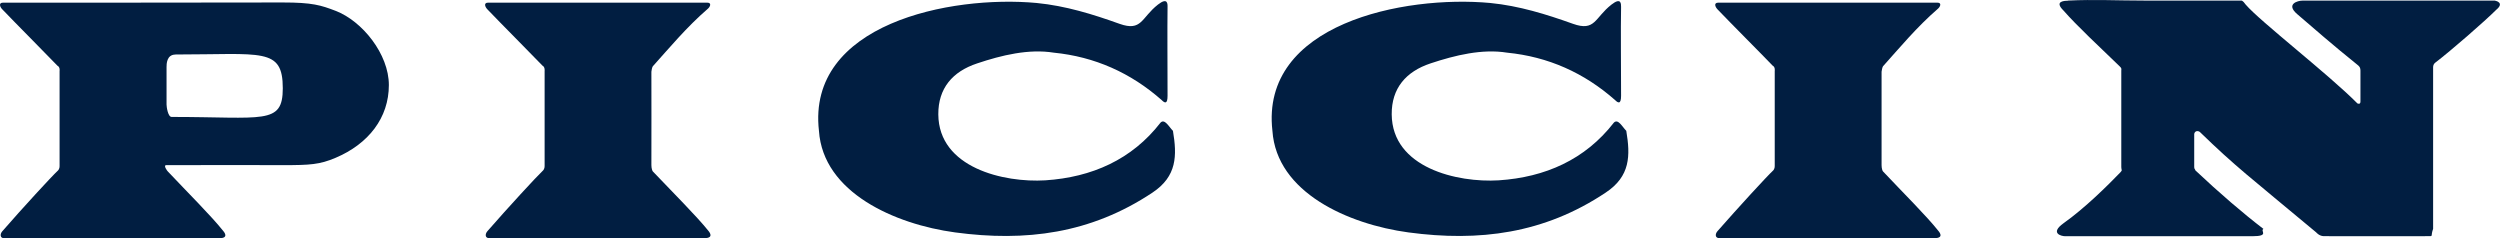
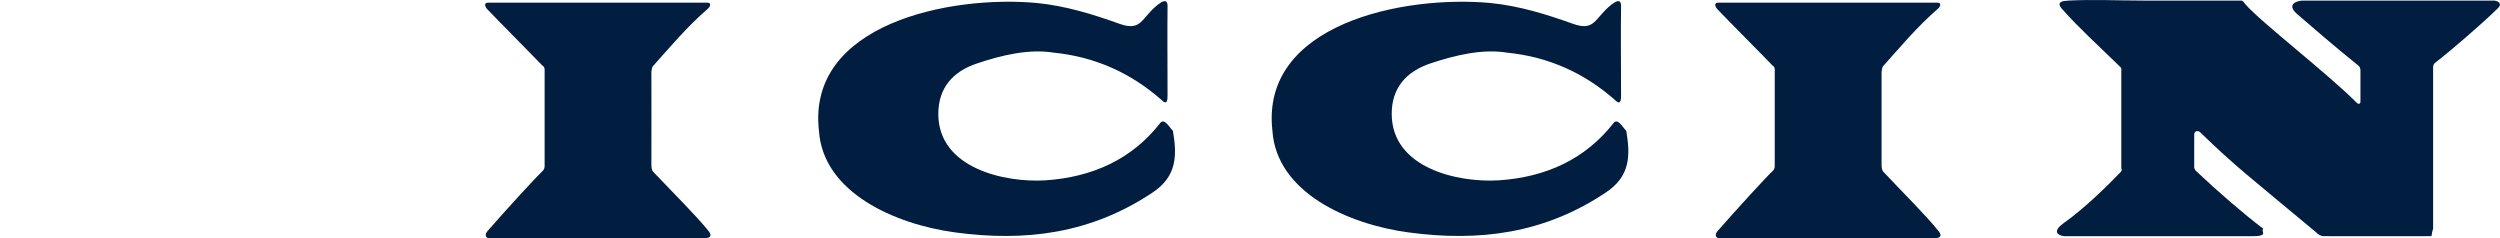
<svg xmlns="http://www.w3.org/2000/svg" id="_レイヤー_2" viewBox="0 0 393.58 37.5">
  <defs>
    <style>.cls-1{fill:#011e41;}</style>
  </defs>
  <g id="text">
    <path class="cls-1" d="m234.62.47c4.55.45,8.79,1.77,13.02,3.28,3.51,1.25,3.4-.95,6.06-3.03,1.51-1.17,1.51-.14,1.51.36-.07,3.62,0,9.48,0,14,0,1.39-.48,1.14-.94.68-4.86-4.29-10.52-6.83-17.01-7.47-3.89-.63-8.14.39-12.05,1.69-3.88,1.29-6.14,3.93-6.11,8.02.06,8.44,10.35,10.79,16.85,10.39,7.31-.48,13.61-3.26,18.13-9.09.66-.65,1.31.65,1.95,1.3.65,3.9.65,7.14-3.24,9.72-9.71,6.48-19.95,7.76-31.05,6.27-9.47-1.28-20.76-6.27-21.42-15.99C198.39,3.75,220.99-.79,234.62.47Z" />
    <path class="cls-1" d="m163.21.47c4.58.45,8.82,1.77,13.04,3.28,3.52,1.25,3.4-.95,6.05-3.03,1.51-1.17,1.52-.14,1.51.36-.05,3.62,0,9.48,0,14,0,1.39-.46,1.14-.92.68-4.86-4.29-10.54-6.83-17-7.47-3.92-.63-8.18.39-12.05,1.69-3.9,1.29-6.14,3.93-6.12,8.02.05,8.44,10.35,10.79,16.85,10.39,7.31-.48,13.63-3.26,18.14-9.09.65-.65,1.31.65,1.95,1.3.65,3.9.65,7.14-3.22,9.72-9.73,6.48-19.99,7.76-31.07,6.27-9.48-1.28-20.79-6.27-21.44-15.99C127,3.75,149.61-.79,163.21.47Z" />
    <path class="cls-1" d="m287.28.42h17.74c.71,0,.45.66.03.99-3.27,2.83-6.08,6.21-8.61,9.03-.09.13-.22.68-.22.86v14.69c0,.54.15.93.22.99,3.11,3.31,6.86,7.01,8.73,9.38,0,0,1.05,1.13-.6,1.13h-33.9c-.64,0-.7-.61-.29-1.09,3.3-3.76,7.8-8.66,8.75-9.54,0,0,.27-.21.27-.73v-14.95s.11-.63-.33-.85c-1.73-1.81-6.54-6.62-8.68-8.86-.38-.4-.61-1.05.12-1.05h16.78Z" />
    <path class="cls-1" d="m93.62.42h17.74c.71,0,.46.66.04.99-3.28,2.83-6.09,6.21-8.63,9.03-.1.13-.22.68-.22.86,0,3.88.02,9.97,0,14.69,0,.54.16.93.22.99,3.14,3.31,6.87,7.01,8.77,9.38,0,0,1.02,1.13-.62,1.13h-33.92c-.62,0-.68-.61-.27-1.09,3.28-3.76,7.8-8.66,8.74-9.54,0,0,.27-.21.27-.73v-14.95s.09-.63-.34-.85c-1.73-1.81-6.53-6.62-8.67-8.86-.39-.4-.6-1.05.1-1.05h16.79Z" />
    <path class="cls-1" d="m325.62.09c4-.2,7.79,0,11.91,0h15.32s.21-.07.69.63c2.28,2.66,13.01,10.94,17.59,15.56.11.05.48.19.48-.29v-4.86c0-.57-.25-.74-.48-.93-3.74-3-7.16-5.98-9.47-7.97-1.89-1.62.14-2.13.8-2.13h30.32c.28.05,1.49.39.21,1.44-1.72,1.73-7.17,6.48-9.62,8.34-.21.16-.32.43-.32.69v25.46c-.4,1.11,0,1.15-.58,1.15-.35,0-13.9.03-16.67,0-.66-.03-1.12-.54-1.14-.58-10.65-8.89-12.63-10.29-18.35-15.84-.47-.3-.87,0-.87.4v5.15c.04.4.07.16.19.52,3.76,3.54,7.47,6.73,10.71,9.21-.58.3,1.04,1.15-1.75,1.15h-29.46c-.65,0-2.43-.49-.27-2.04,3.4-2.41,6.95-5.94,8.97-8.03.35-.36.13-.33.13-.81v-15.2c0-.23.12-.33-.28-.69-3.07-2.96-6.79-6.43-8.81-8.75-1.59-1.56.27-1.54.72-1.56Z" />
-     <path class="cls-1" d="m17.25.42c4.59,0,20.54-.03,27.26-.03,4.68,0,6,.43,8.31,1.31,4.23,1.62,8.4,6.83,8.4,11.69,0,5.14-3.19,9.26-8.4,11.46-2.51,1.06-3.98,1.15-8.31,1.15-2.96,0-10.53-.04-18.33,0-.53,0,.16.93.24.99,3.12,3.31,6.85,7.01,8.73,9.38,0,0,1.05,1.13-.61,1.13H.63c-.6,0-.68-.61-.27-1.09,3.28-3.76,7.79-8.66,8.74-9.54,0,0,.28-.21.28-.73v-14.95s.11-.63-.34-.85C7.31,8.53,2.51,3.72.36,1.47-.03,1.08-.24.42.47.42h16.78Zm10.37,8.17c-1.4,0-1.4,1.53-1.4,1.96v5.91c0,.33.21,1.95.8,1.95,14.48,0,17.5,1.29,17.5-4.51,0-6.47-3.25-5.32-16.9-5.32Z" />
  </g>
</svg>